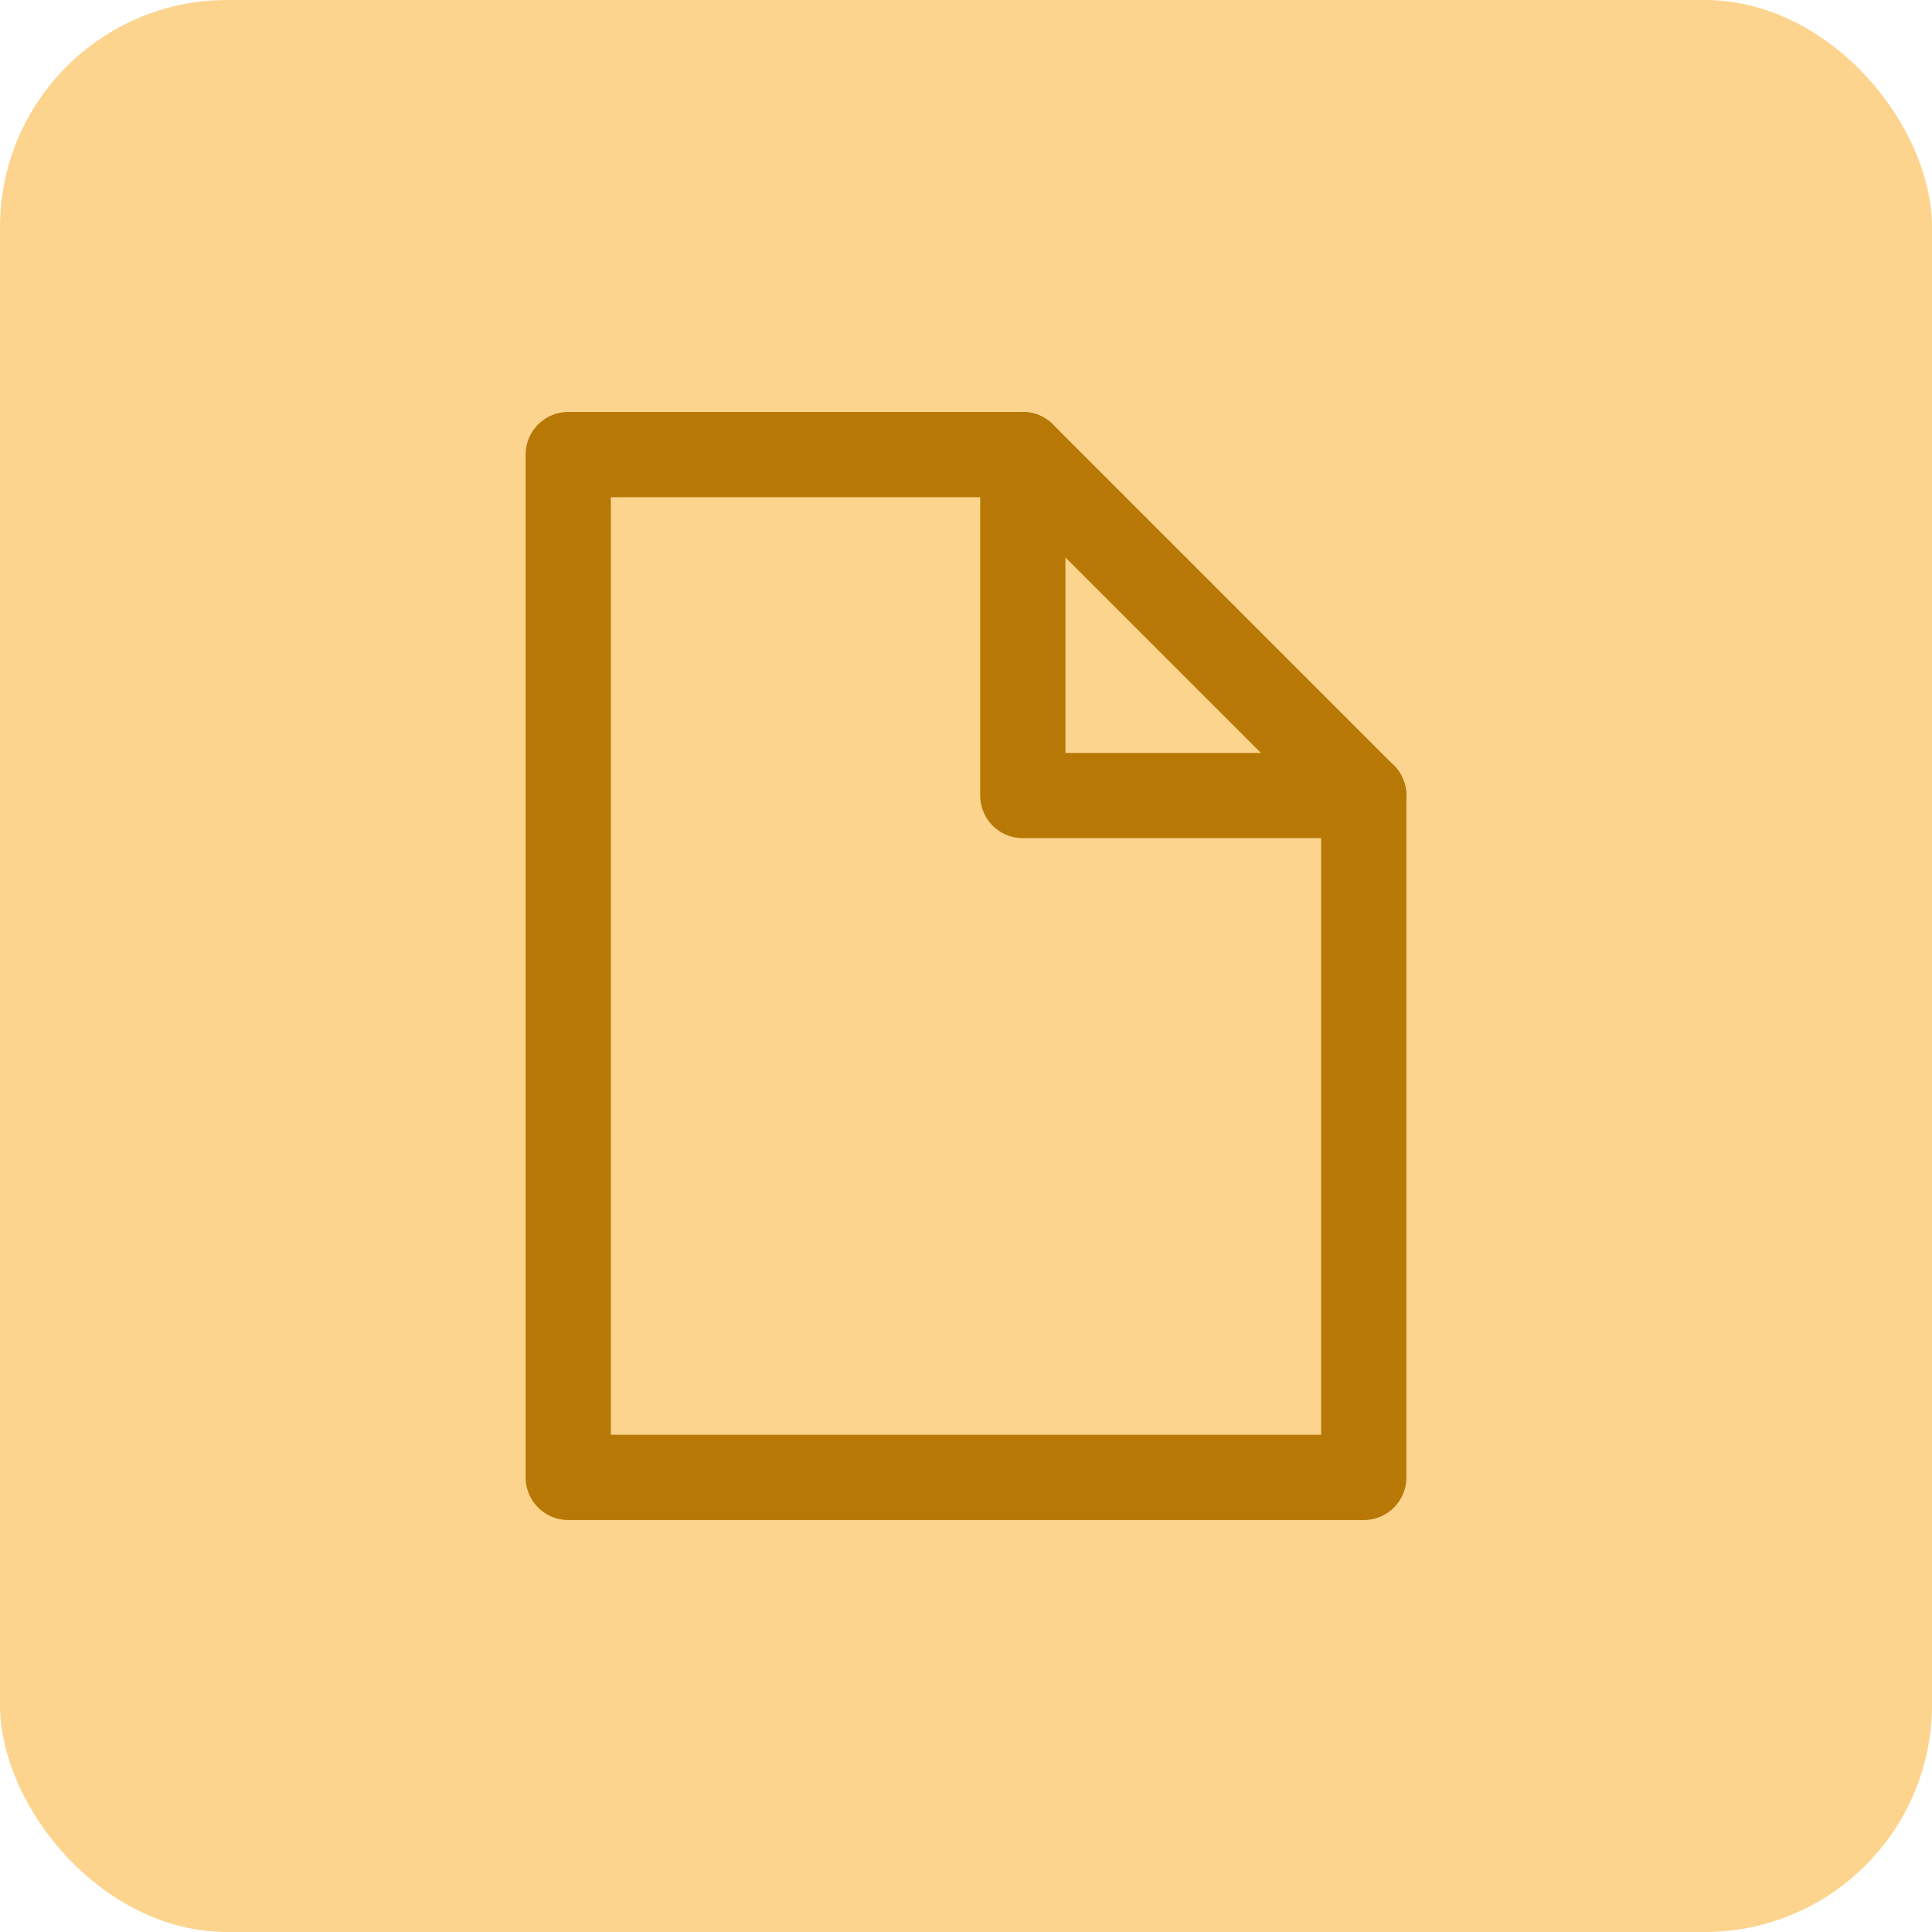
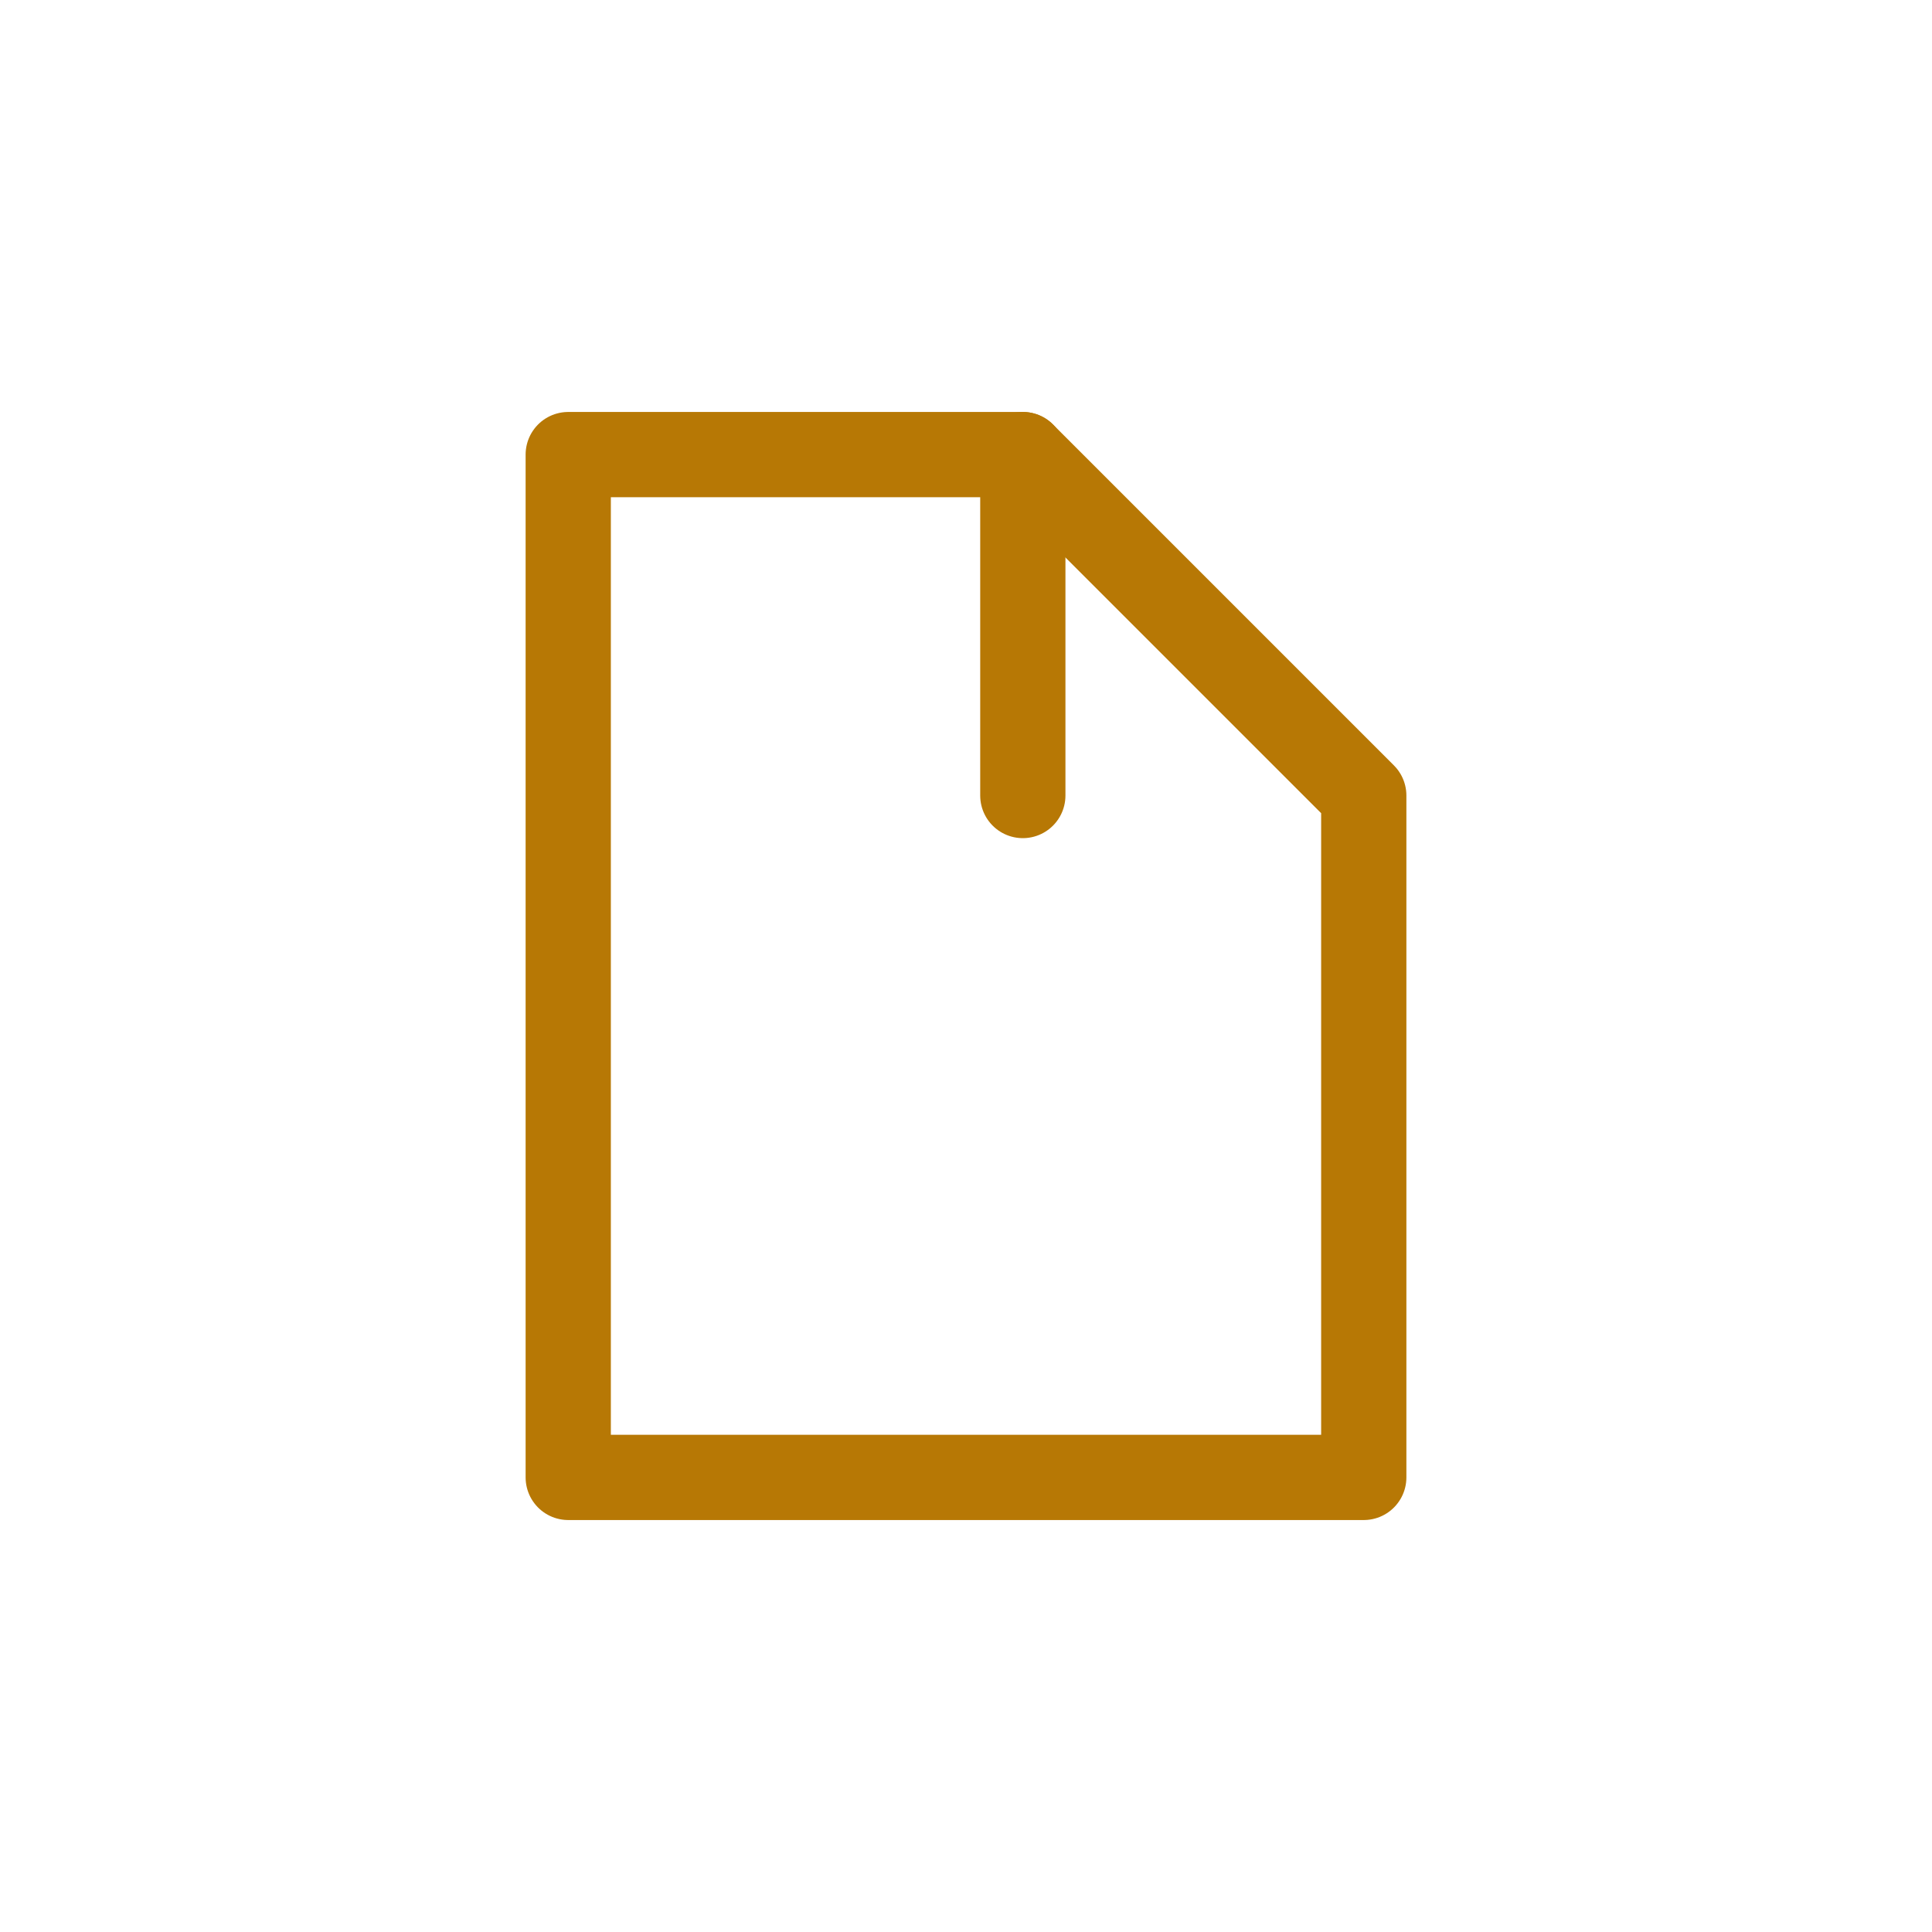
<svg xmlns="http://www.w3.org/2000/svg" width="68" height="68" viewBox="0 0 68 68" fill="none">
-   <rect width="68" height="68" rx="8" fill="#FCD48D" />
-   <path d="M36 16V28H48" stroke="#B77805" stroke-width="3" stroke-linecap="round" stroke-linejoin="round" />
+   <path d="M36 16V28" stroke="#B77805" stroke-width="3" stroke-linecap="round" stroke-linejoin="round" />
  <path d="M36 16L48 28V52H20V16H36Z" stroke="#B77805" stroke-width="3" stroke-linecap="round" stroke-linejoin="round" />
</svg>